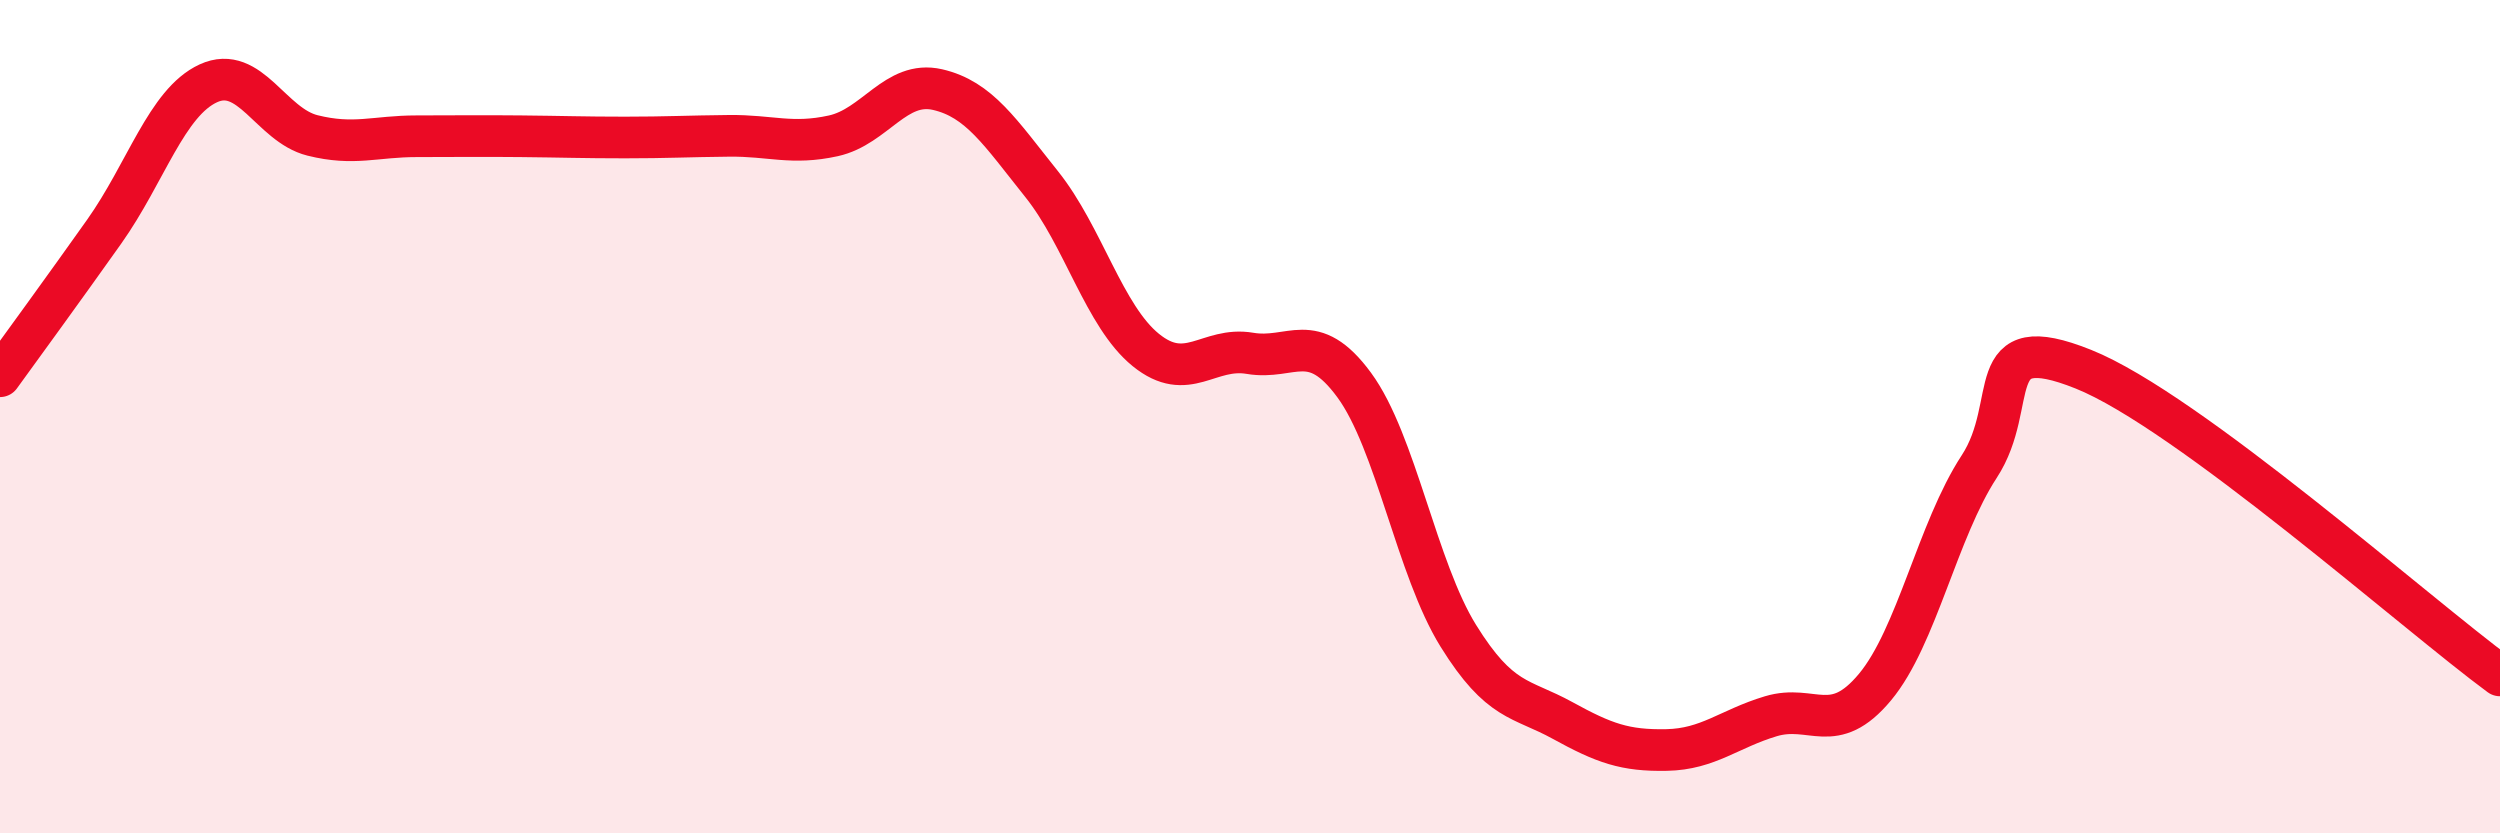
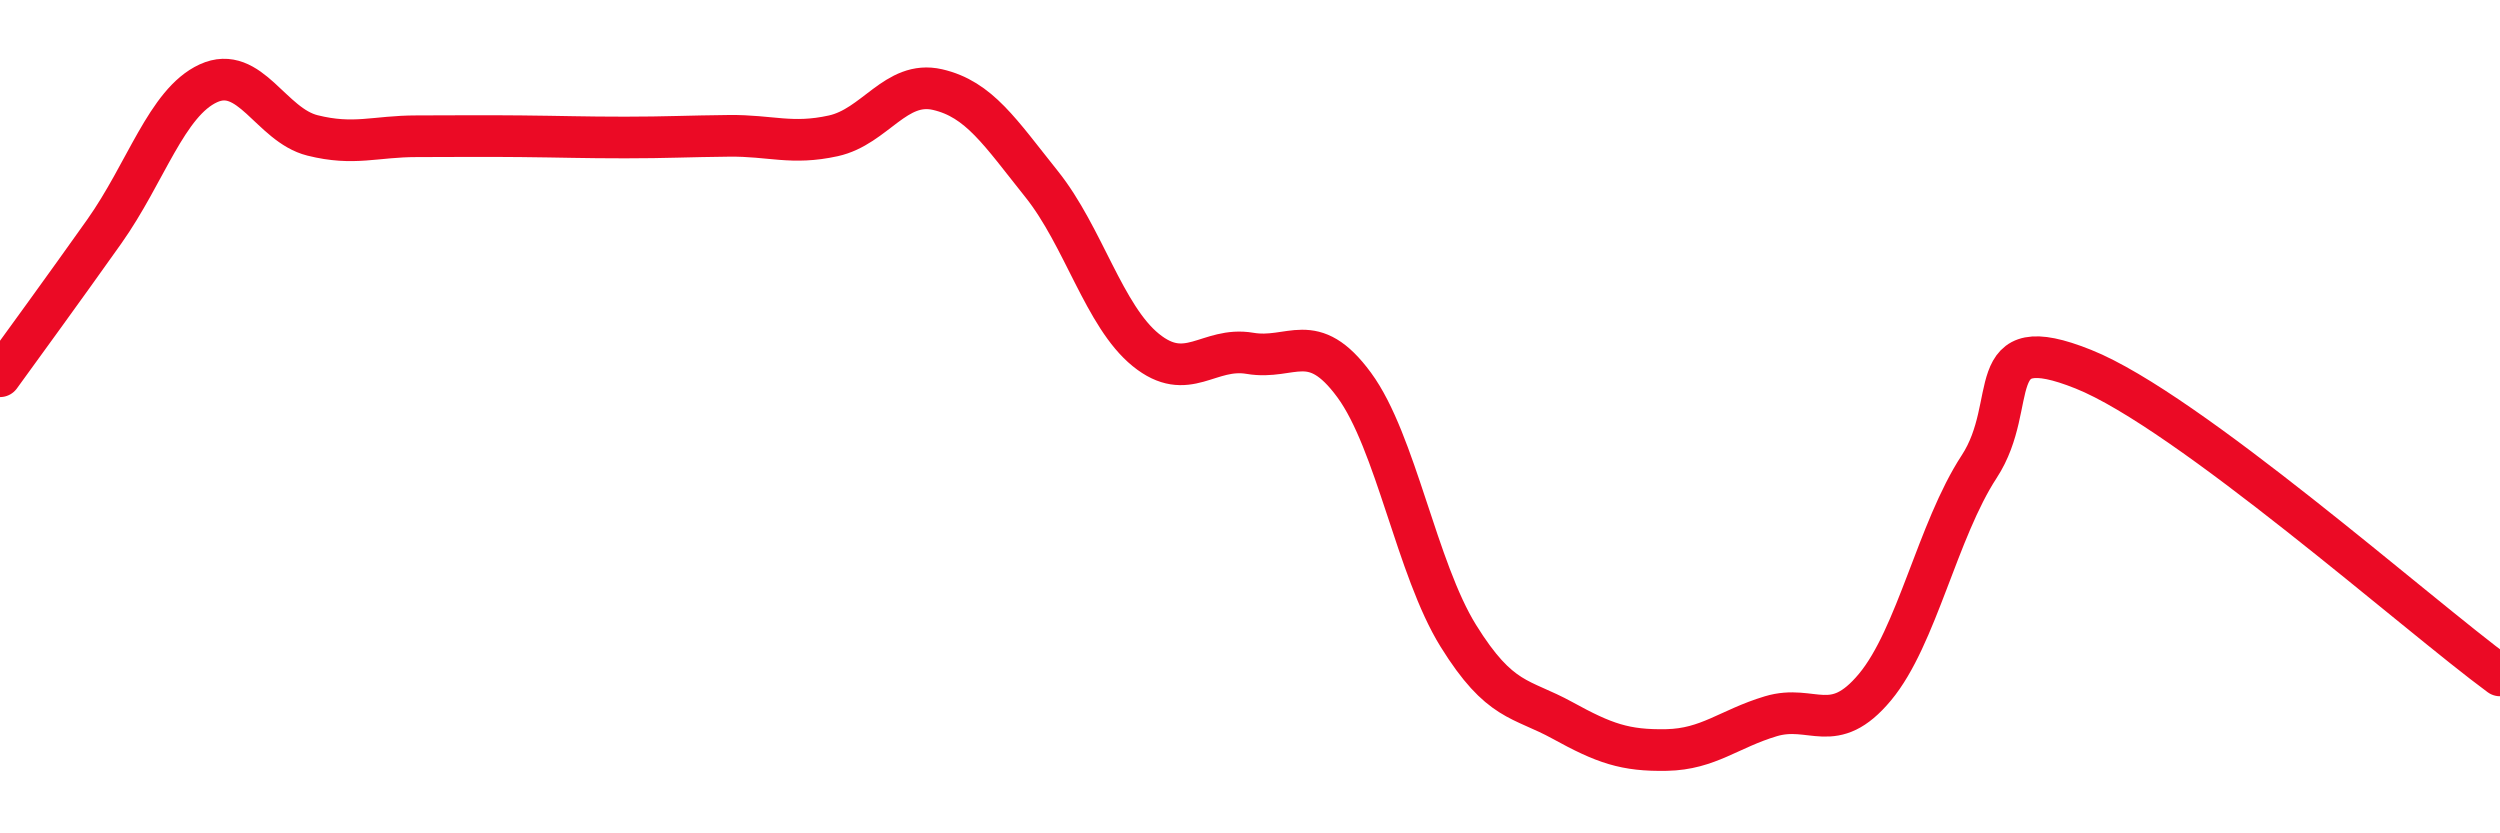
<svg xmlns="http://www.w3.org/2000/svg" width="60" height="20" viewBox="0 0 60 20">
-   <path d="M 0,9.03 C 0.5,8.34 1.5,6.97 2.5,5.56 C 3.5,4.15 4,2.46 5,2 C 6,1.54 6.5,3 7.5,3.25 C 8.5,3.5 9,3.27 10,3.27 C 11,3.27 11.5,3.26 12.5,3.27 C 13.5,3.28 14,3.3 15,3.3 C 16,3.3 16.5,3.27 17.5,3.26 C 18.5,3.25 19,3.48 20,3.26 C 21,3.04 21.5,1.92 22.5,2.15 C 23.5,2.38 24,3.17 25,4.42 C 26,5.67 26.5,7.59 27.5,8.4 C 28.5,9.21 29,8.31 30,8.48 C 31,8.65 31.5,7.88 32.5,9.24 C 33.5,10.6 34,13.65 35,15.26 C 36,16.87 36.5,16.74 37.5,17.29 C 38.5,17.84 39,18.02 40,18 C 41,17.98 41.5,17.49 42.5,17.19 C 43.5,16.89 44,17.69 45,16.49 C 46,15.29 46.5,12.73 47.5,11.2 C 48.5,9.67 47.5,7.86 50,8.86 C 52.5,9.86 58,14.74 60,16.21L60 20L0 20Z" fill="#EB0A25" opacity="0.1" stroke-linecap="round" stroke-linejoin="round" />
  <path d="M 0,9.03 C 0.5,8.34 1.5,6.97 2.5,5.56 C 3.5,4.15 4,2.46 5,2 C 6,1.54 6.5,3 7.5,3.25 C 8.5,3.5 9,3.27 10,3.27 C 11,3.27 11.5,3.26 12.5,3.27 C 13.5,3.28 14,3.3 15,3.3 C 16,3.3 16.5,3.27 17.5,3.26 C 18.5,3.25 19,3.48 20,3.26 C 21,3.04 21.5,1.92 22.5,2.15 C 23.5,2.38 24,3.17 25,4.42 C 26,5.67 26.5,7.59 27.5,8.4 C 28.5,9.21 29,8.31 30,8.48 C 31,8.65 31.5,7.88 32.5,9.24 C 33.5,10.6 34,13.65 35,15.26 C 36,16.87 36.5,16.74 37.5,17.29 C 38.5,17.84 39,18.02 40,18 C 41,17.98 41.5,17.49 42.5,17.19 C 43.5,16.89 44,17.69 45,16.49 C 46,15.29 46.5,12.73 47.5,11.2 C 48.5,9.67 47.5,7.86 50,8.86 C 52.5,9.86 58,14.74 60,16.21" stroke="#EB0A25" stroke-width="1" fill="none" stroke-linecap="round" stroke-linejoin="round" />
</svg>